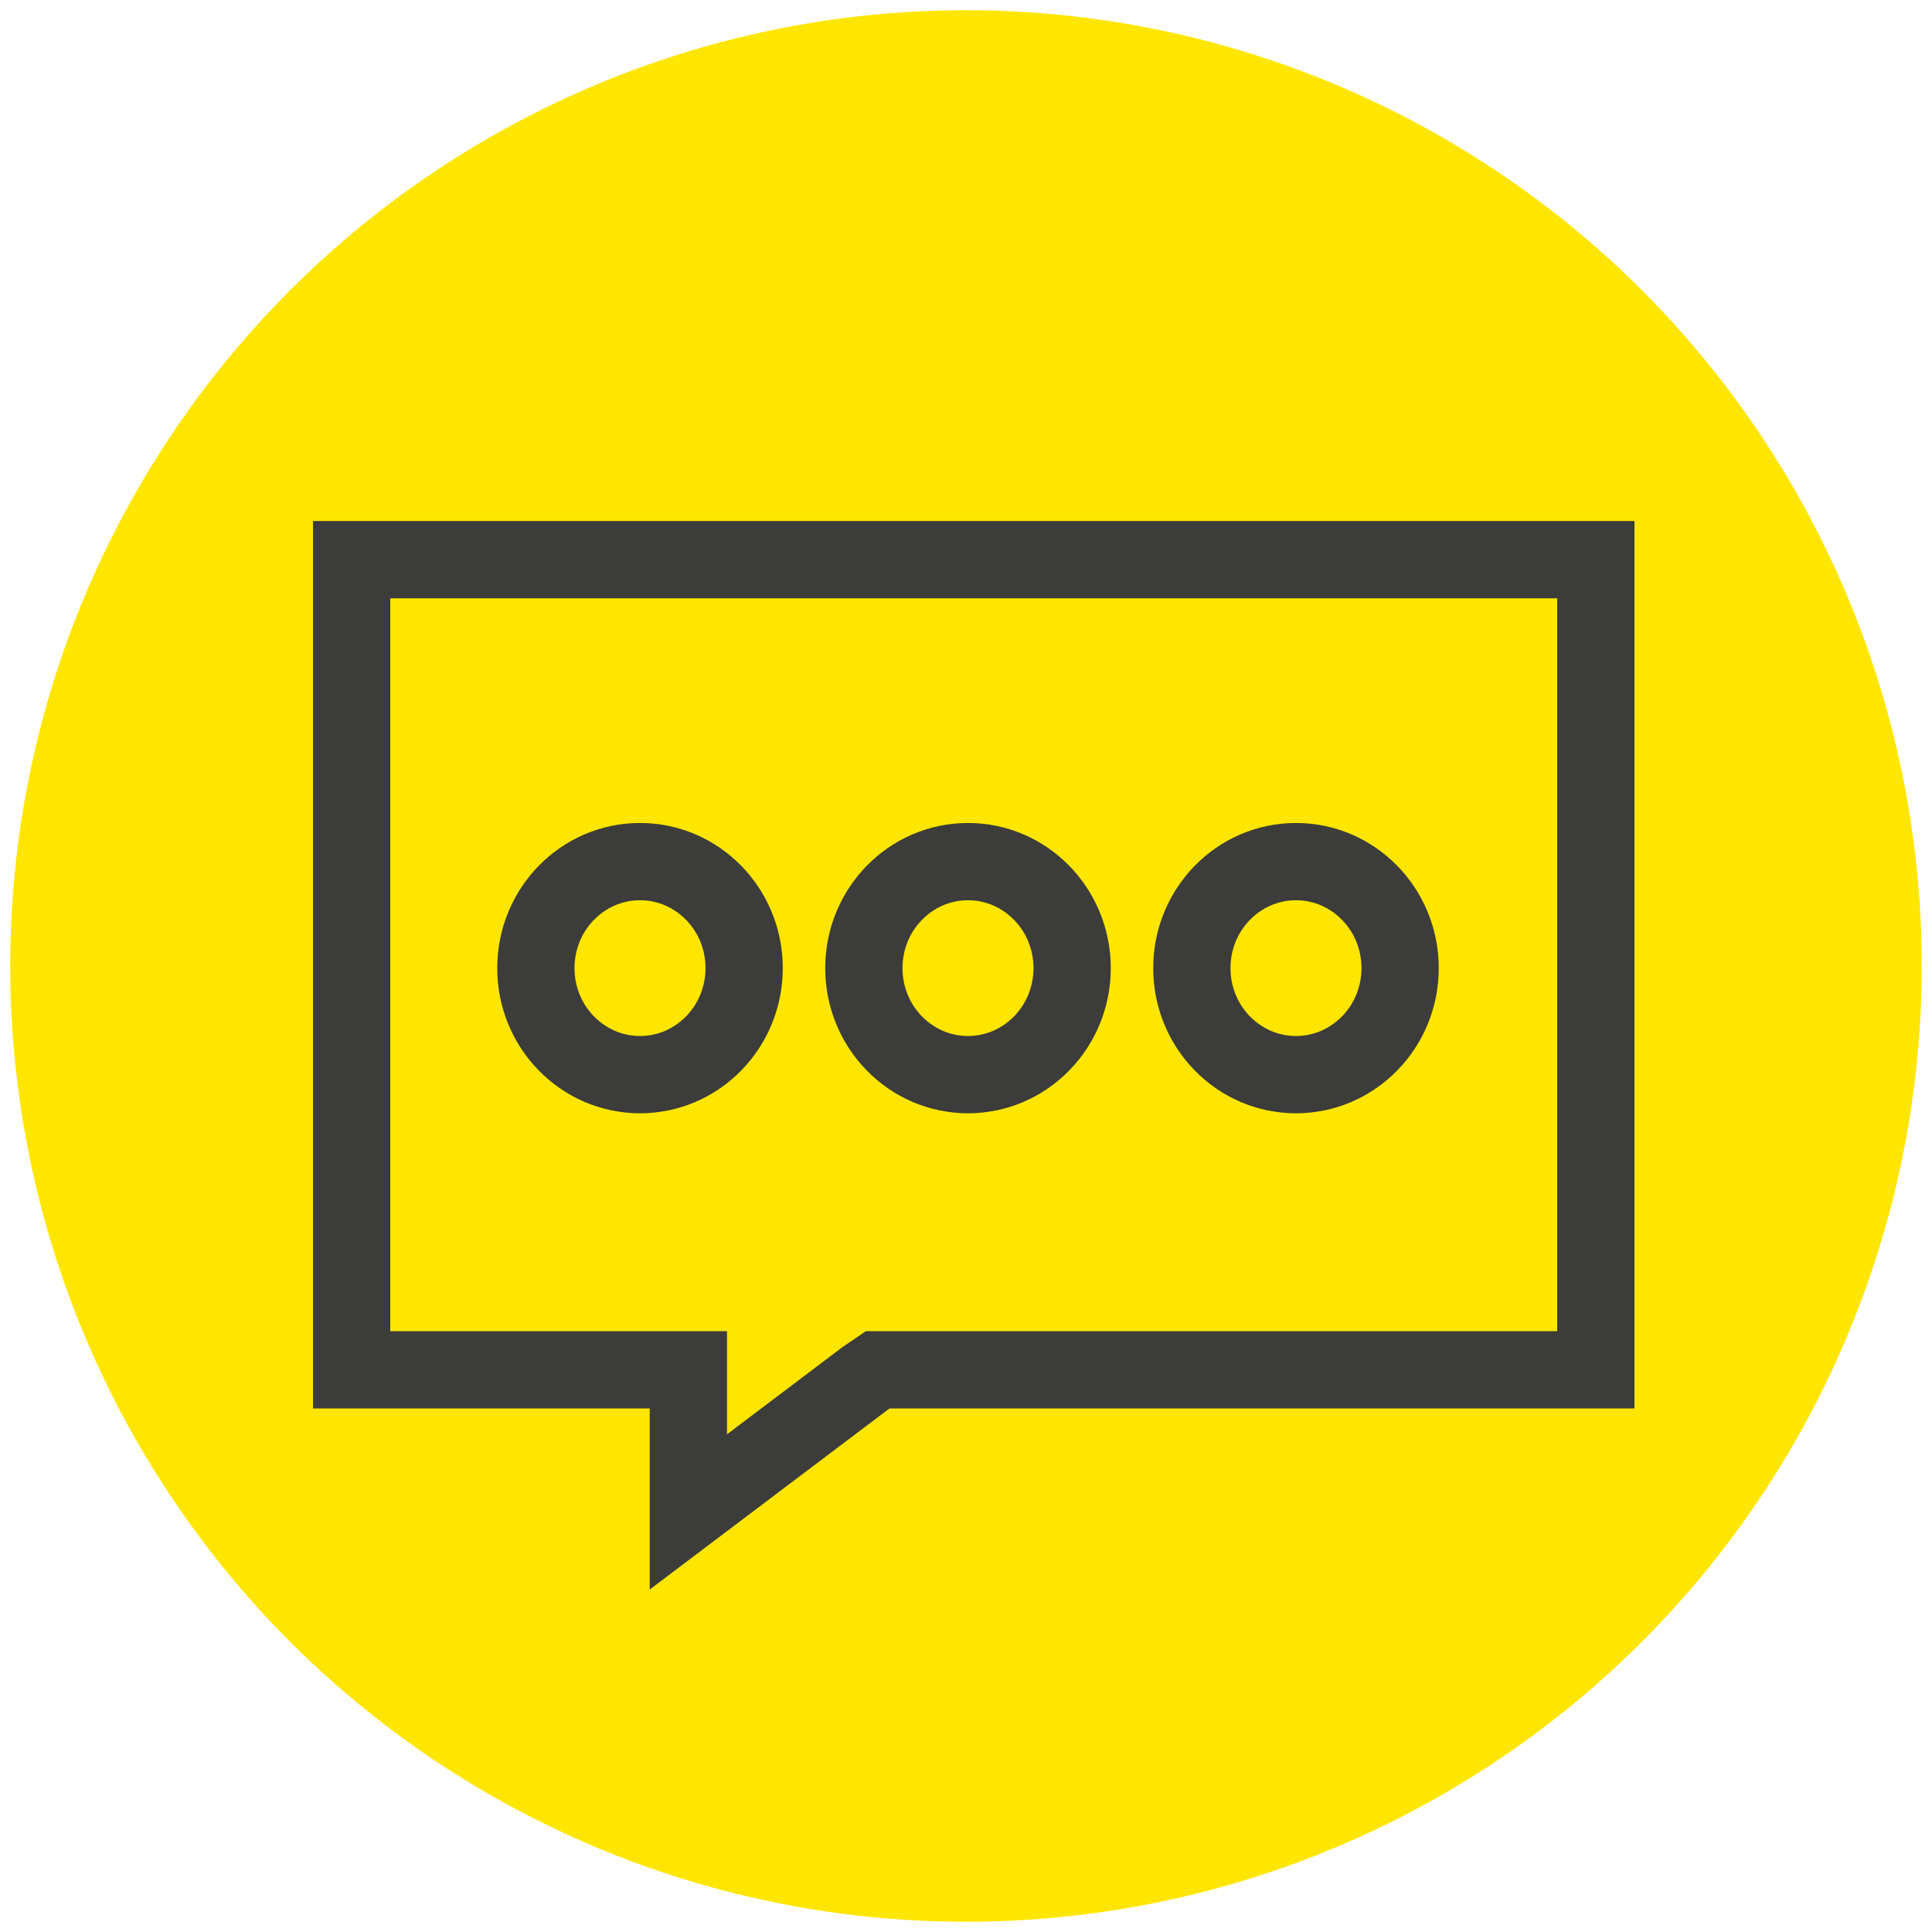
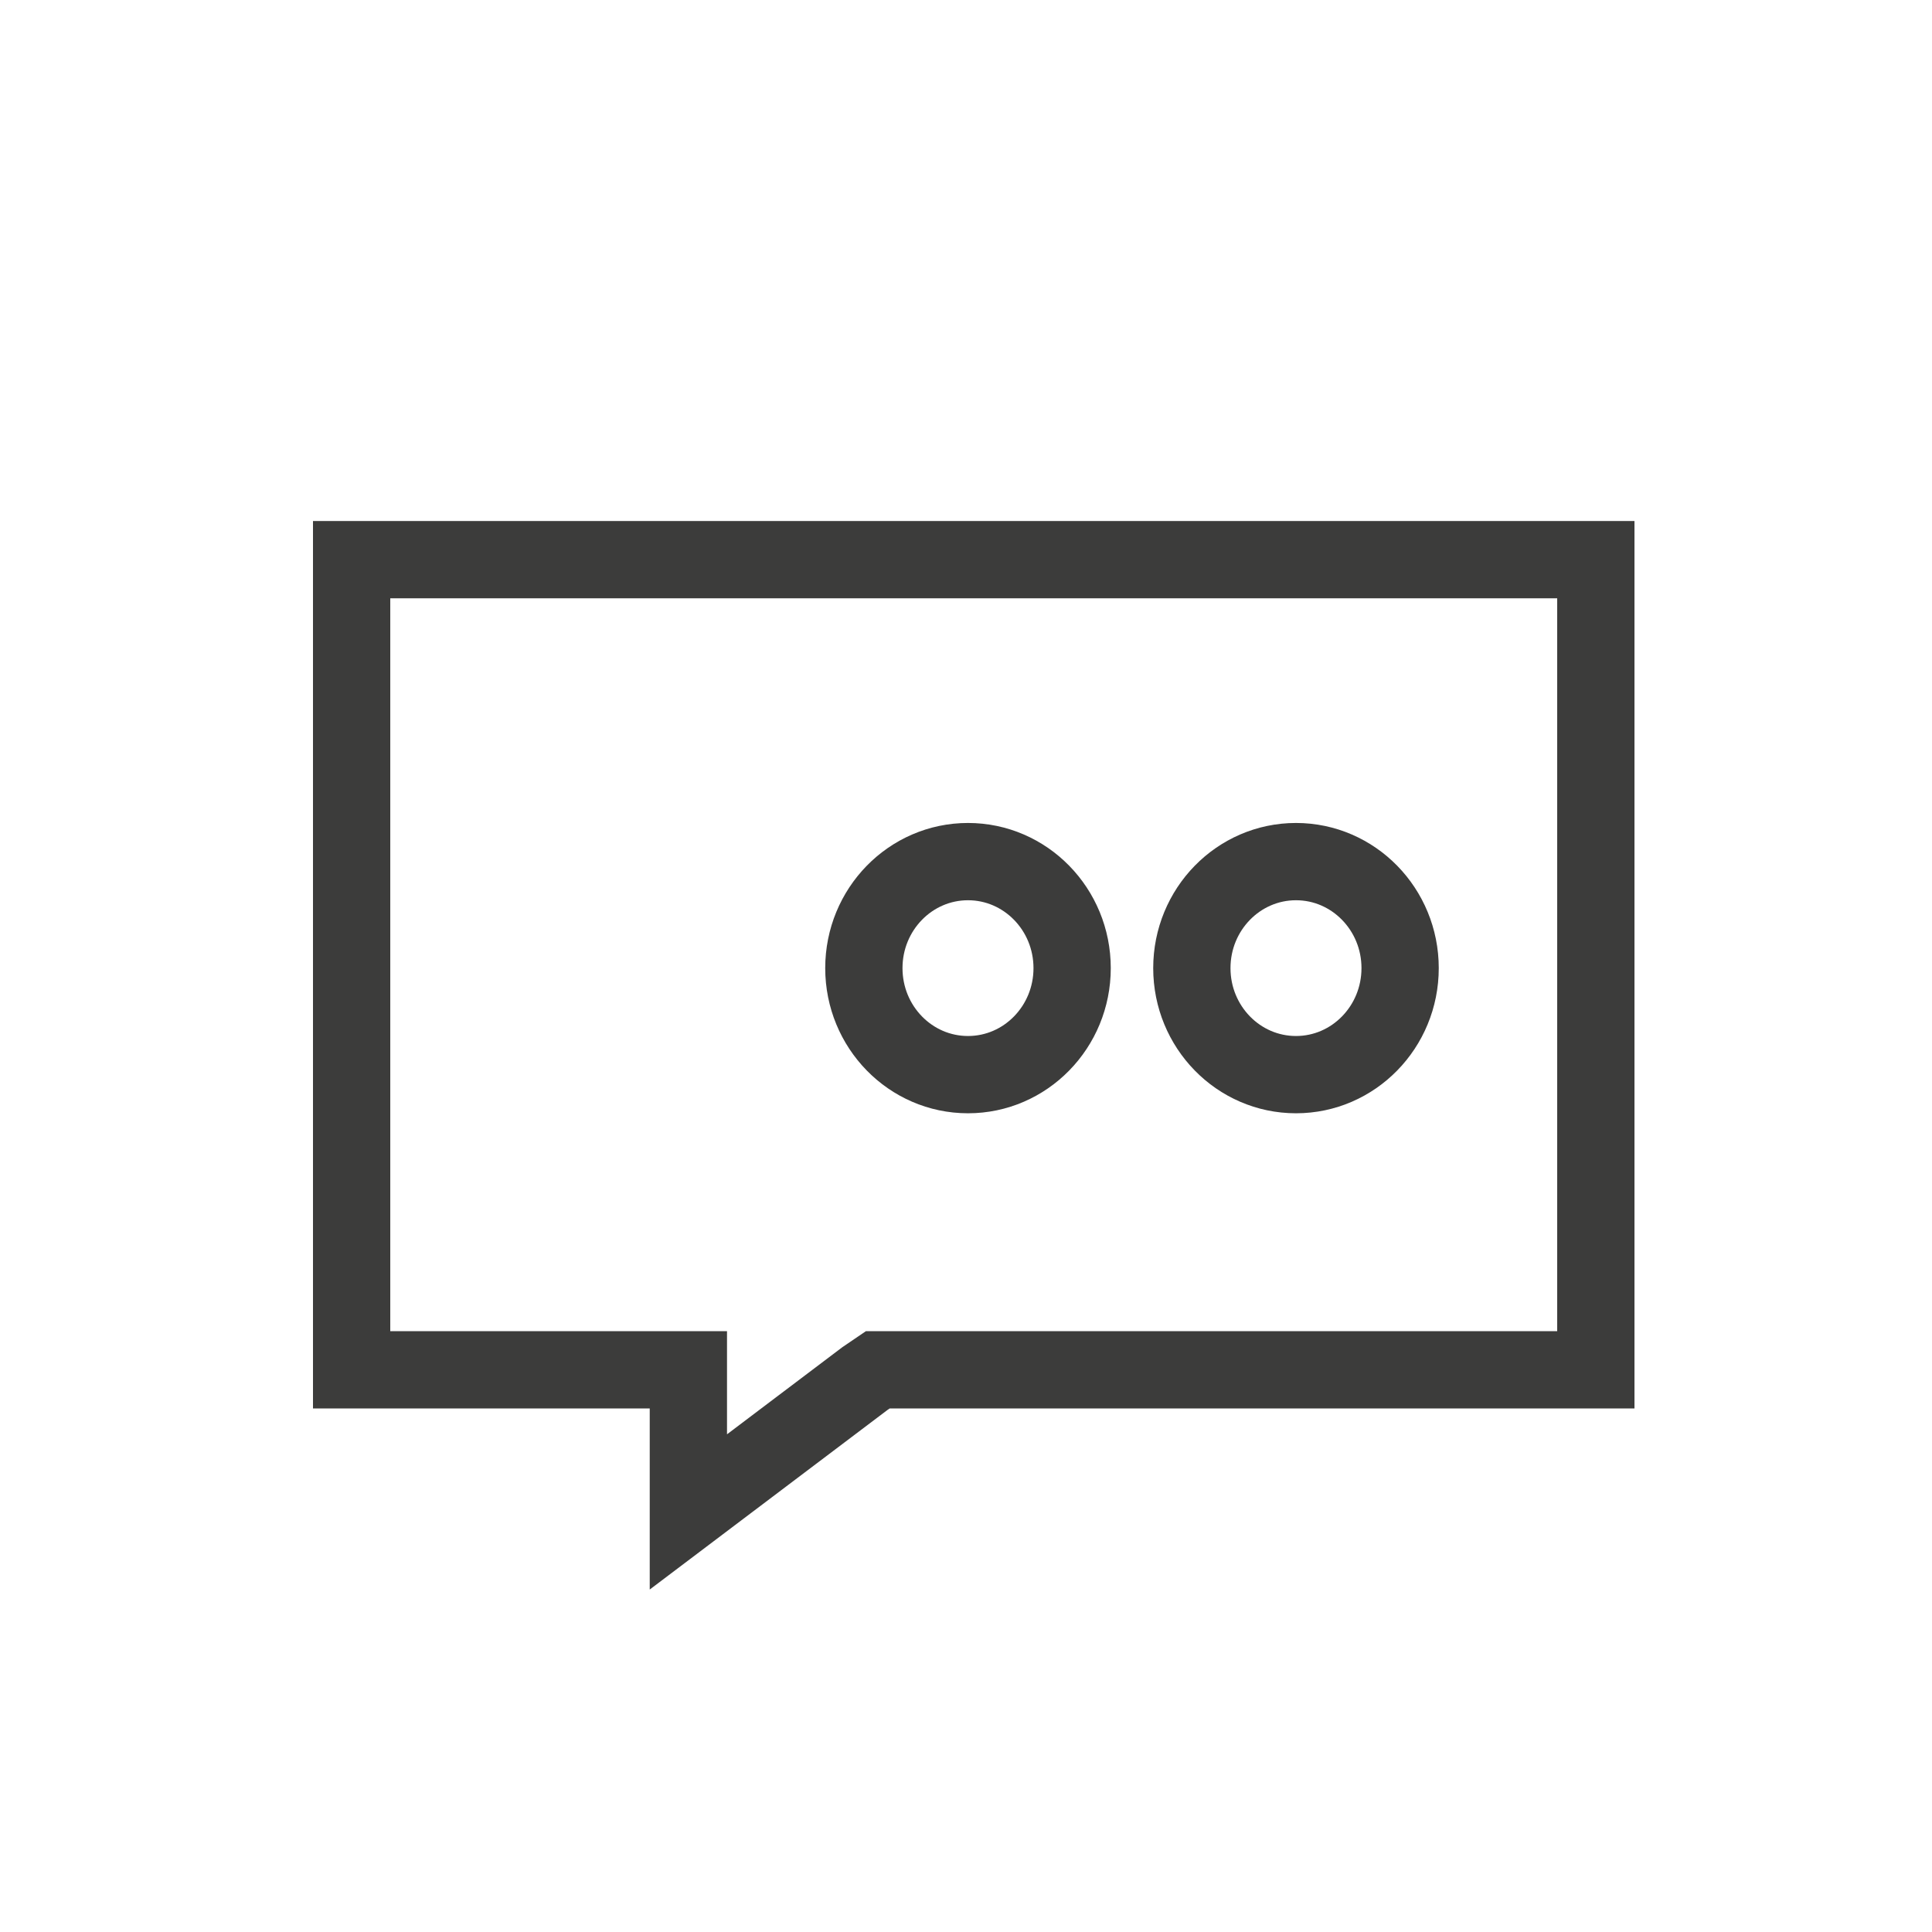
<svg xmlns="http://www.w3.org/2000/svg" viewBox="0 0 300 300">
  <defs>
    <style>
      .cls-1 {
        fill: none;
        stroke: #3c3c3b;
        stroke-miterlimit: 10;
        stroke-width: 12px;
      }

      .cls-2 {
        fill: #ffe600;
      }
    </style>
  </defs>
  <g id="Ebene_2">
-     <circle class="cls-2" cx="150" cy="150" r="148.41" />
-   </g>
+     </g>
  <g id="Ebene_3">
    <g>
      <polygon class="cls-1" points="247.8 86.9 247.8 212.7 136.31 212.7 134.31 214.06 106.89 234.77 106.89 212.7 54.6 212.7 54.6 86.9 247.8 86.9" />
      <g>
-         <ellipse class="cls-1" cx="99.38" cy="150.33" rx="16.17" ry="16.54" />
        <ellipse class="cls-1" cx="150.31" cy="150.33" rx="16.17" ry="16.54" />
        <ellipse class="cls-1" cx="201.24" cy="150.33" rx="16.17" ry="16.54" />
      </g>
    </g>
  </g>
</svg>